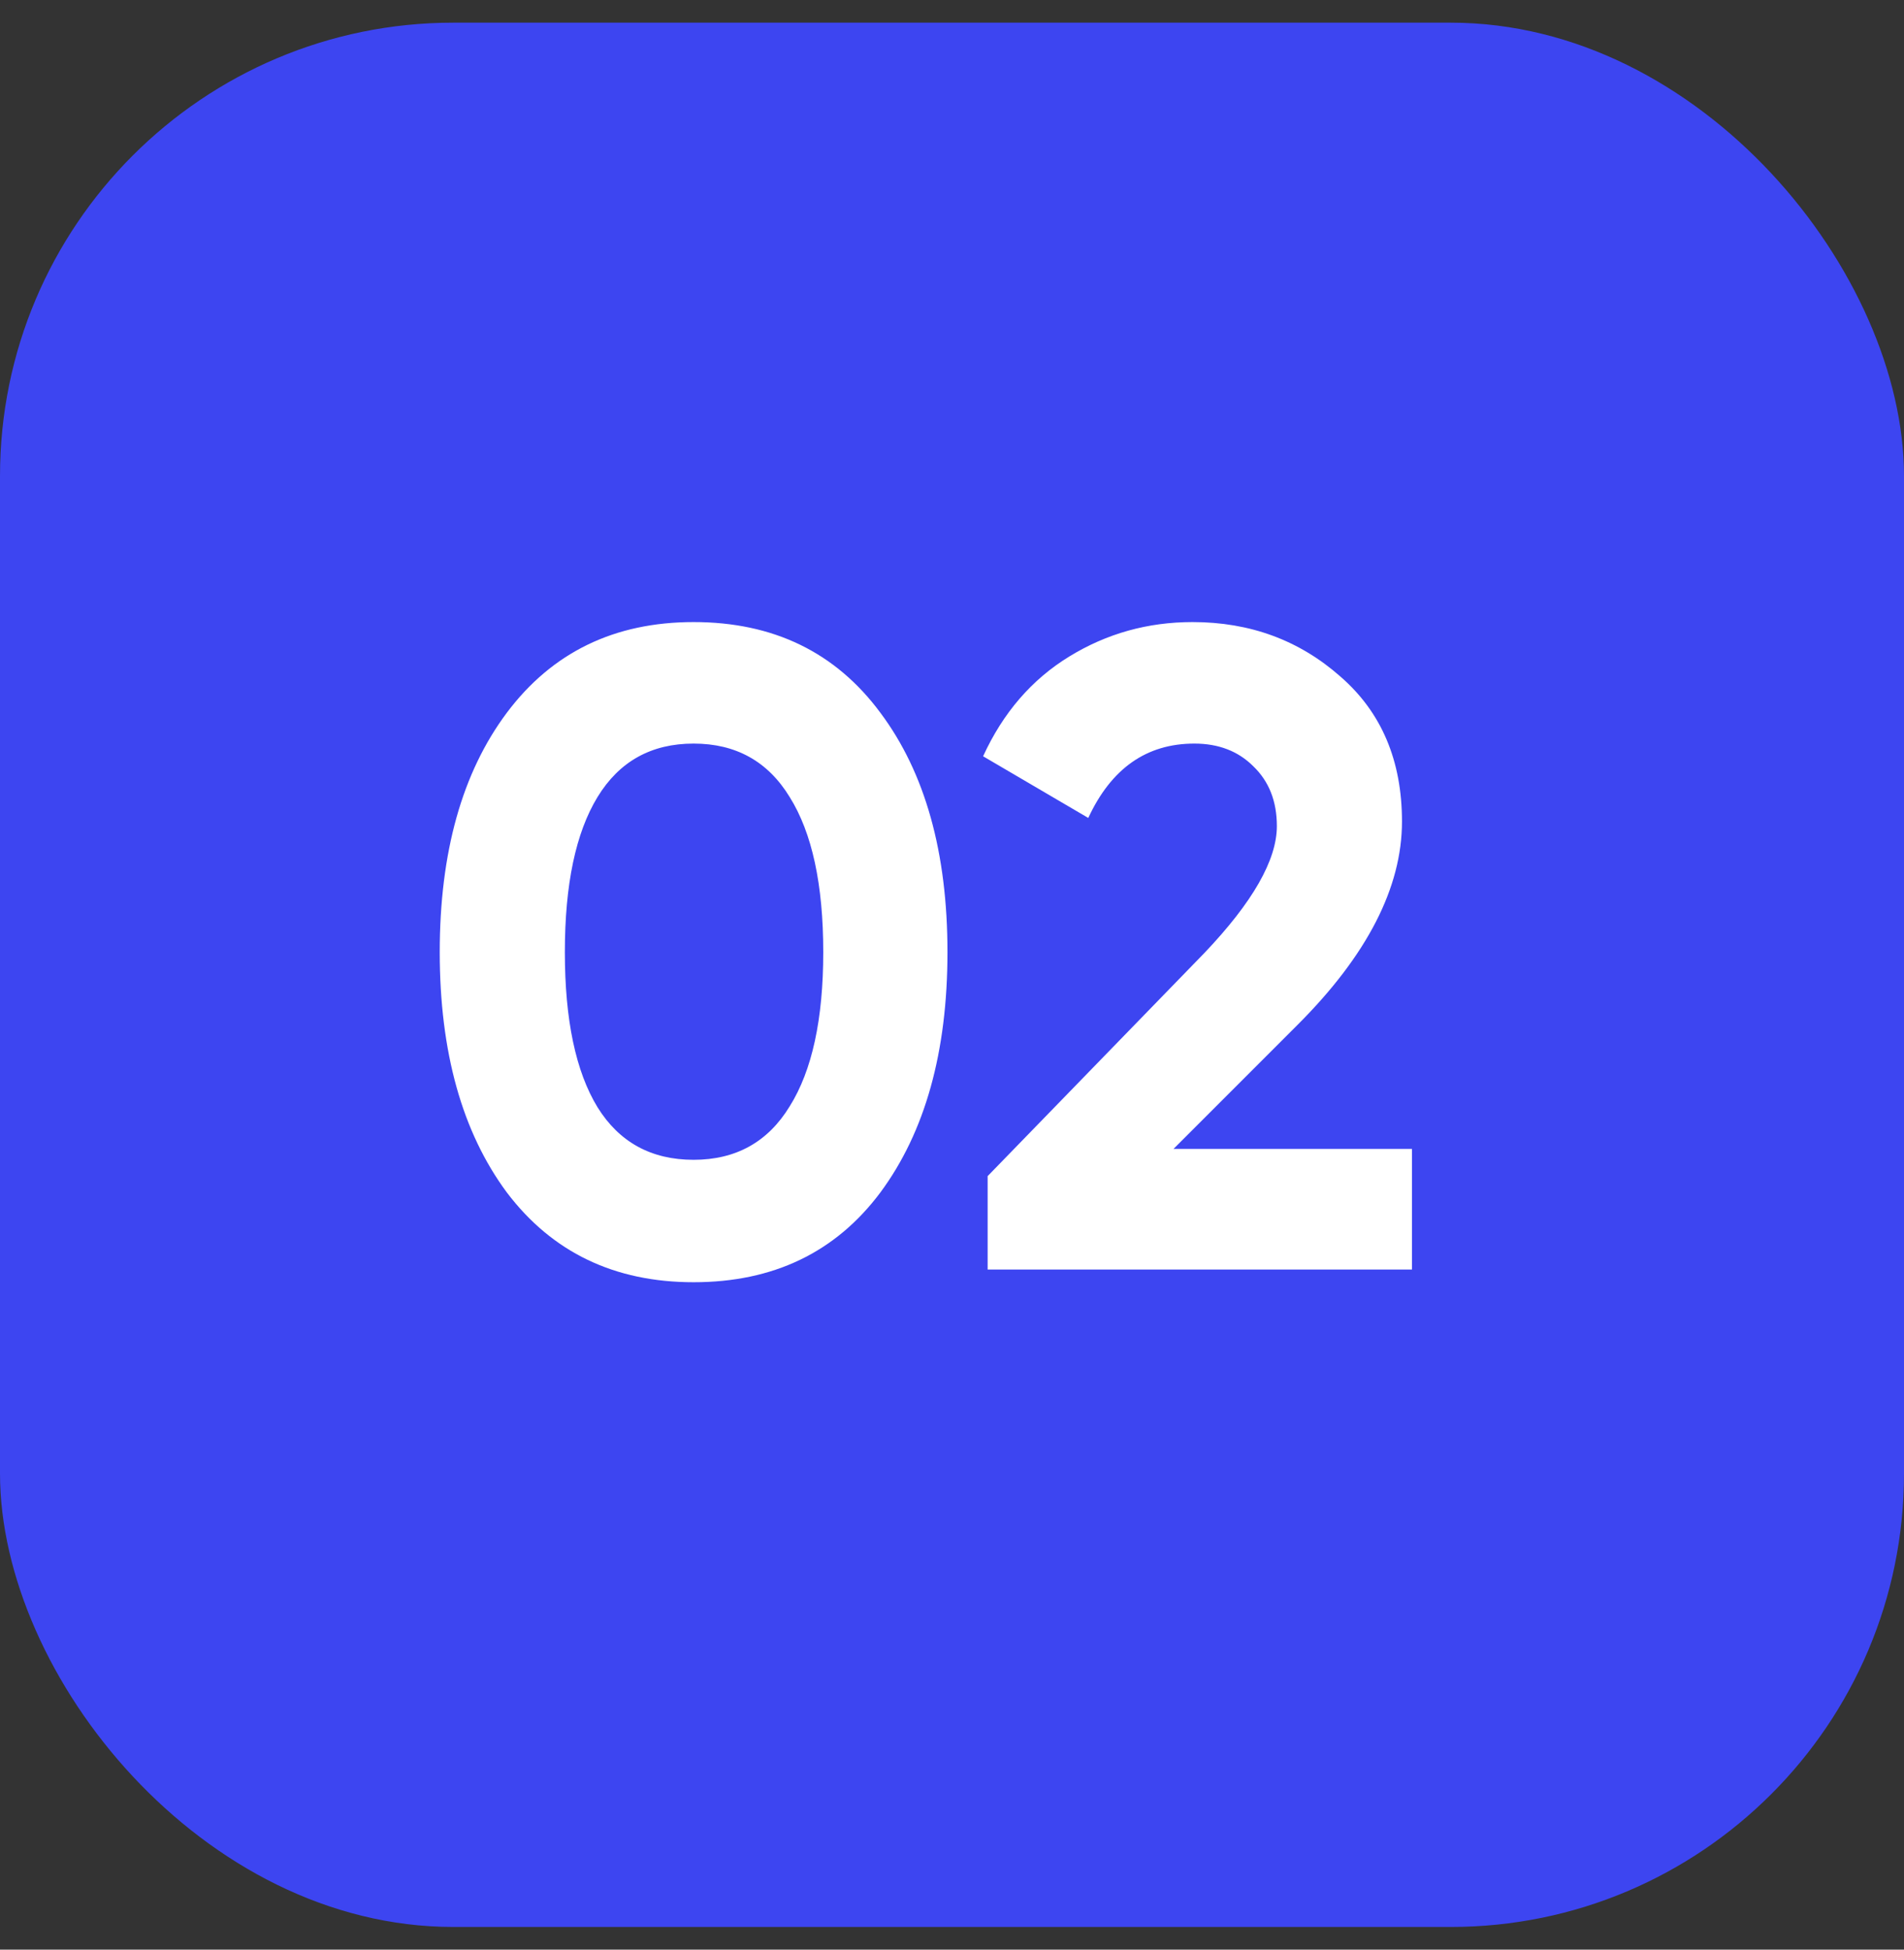
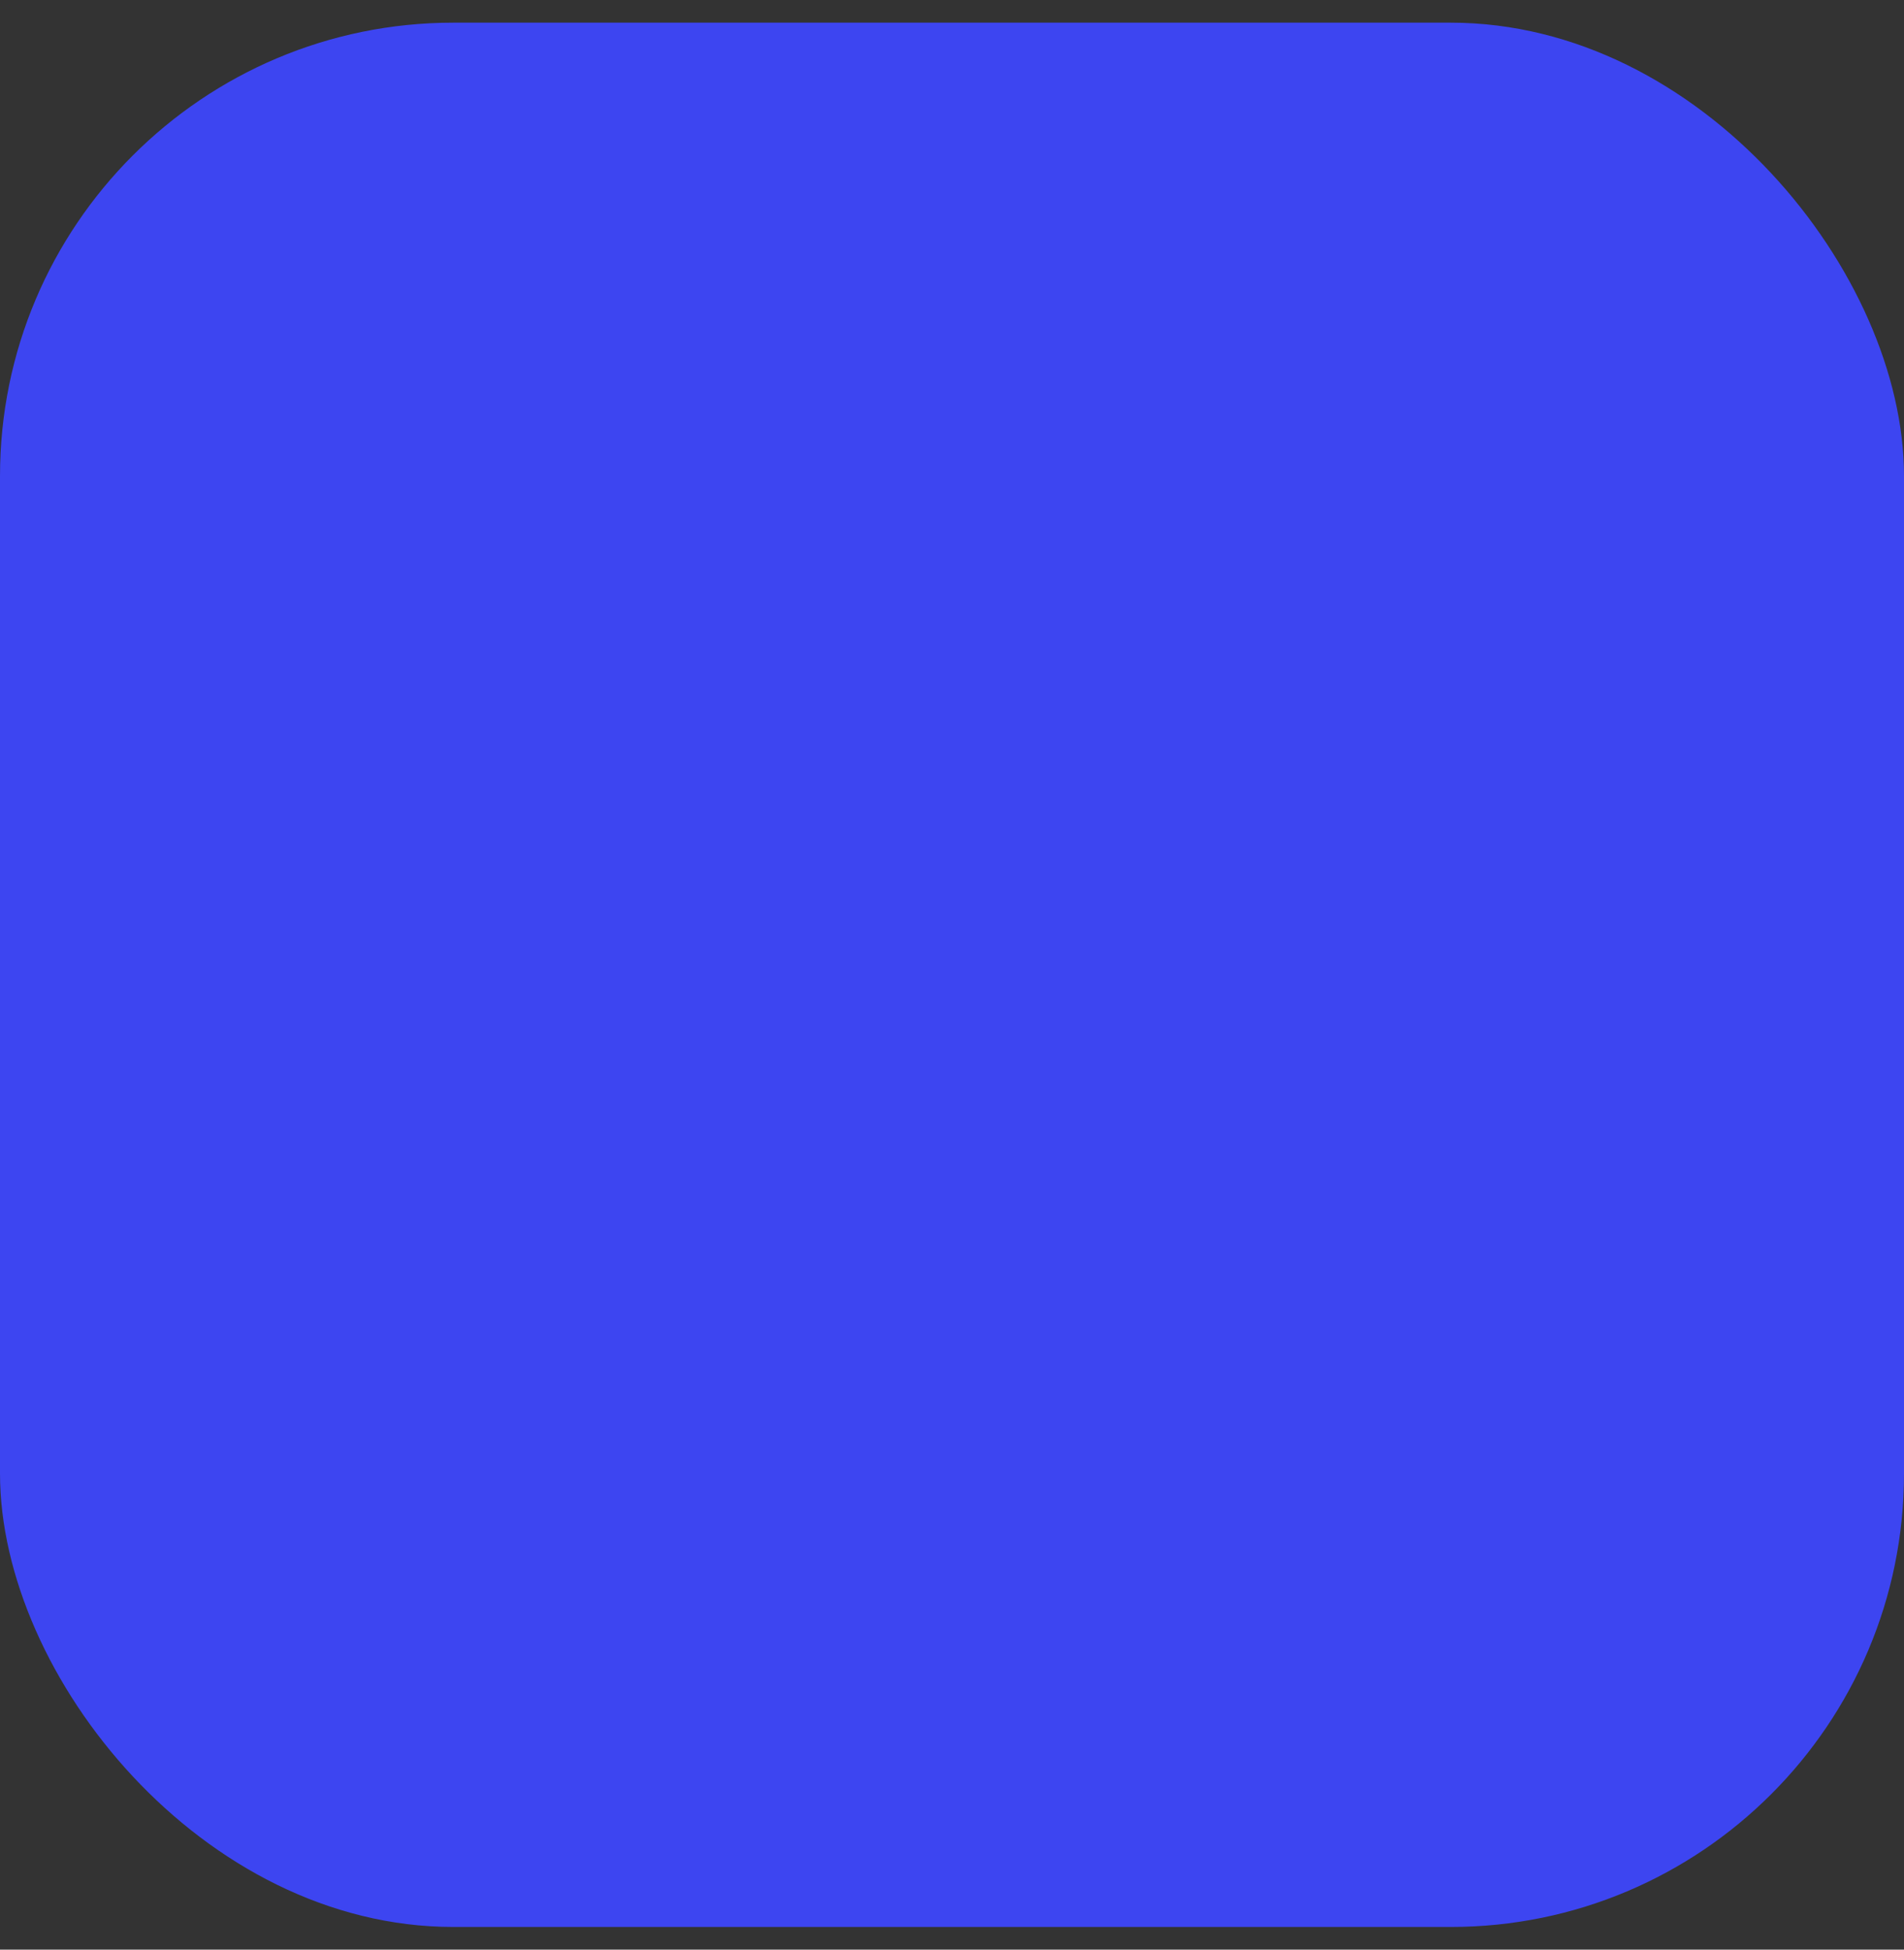
<svg xmlns="http://www.w3.org/2000/svg" width="42" height="43" viewBox="0 0 42 43" fill="none">
  <rect x="0" y="0" width="42" height="43" fill="#333333" stroke="none" />
  <rect y="0.5" width="42" height="42" rx="10" fill="#3D45F1" />
-   <path d="M15.3 28.28C13.553 28.28 12.18 27.62 11.18 26.3C10.193 24.967 9.7 23.2 9.7 21C9.7 18.8 10.193 17.04 11.18 15.72C12.18 14.387 13.553 13.72 15.3 13.72C17.06 13.72 18.433 14.387 19.42 15.72C20.407 17.04 20.9 18.8 20.9 21C20.9 23.2 20.407 24.967 19.42 26.3C18.433 27.62 17.06 28.28 15.3 28.28ZM13.18 24.42C13.66 25.193 14.367 25.58 15.3 25.58C16.233 25.58 16.94 25.187 17.42 24.4C17.913 23.613 18.16 22.48 18.16 21C18.16 19.507 17.913 18.367 17.42 17.58C16.94 16.793 16.233 16.4 15.3 16.4C14.367 16.4 13.66 16.793 13.18 17.58C12.7 18.367 12.46 19.507 12.46 21C12.46 22.493 12.7 23.633 13.18 24.42ZM21.786 28V25.94L26.566 21.02C27.633 19.9 28.166 18.967 28.166 18.22C28.166 17.673 27.993 17.233 27.646 16.9C27.313 16.567 26.879 16.4 26.346 16.4C25.293 16.4 24.513 16.947 24.006 18.04L21.686 16.68C22.126 15.72 22.759 14.987 23.586 14.48C24.413 13.973 25.319 13.72 26.306 13.72C27.573 13.72 28.659 14.12 29.566 14.92C30.473 15.707 30.926 16.773 30.926 18.12C30.926 19.573 30.159 21.067 28.626 22.6L25.886 25.34H31.146V28H21.786Z" fill="white" />
</svg>